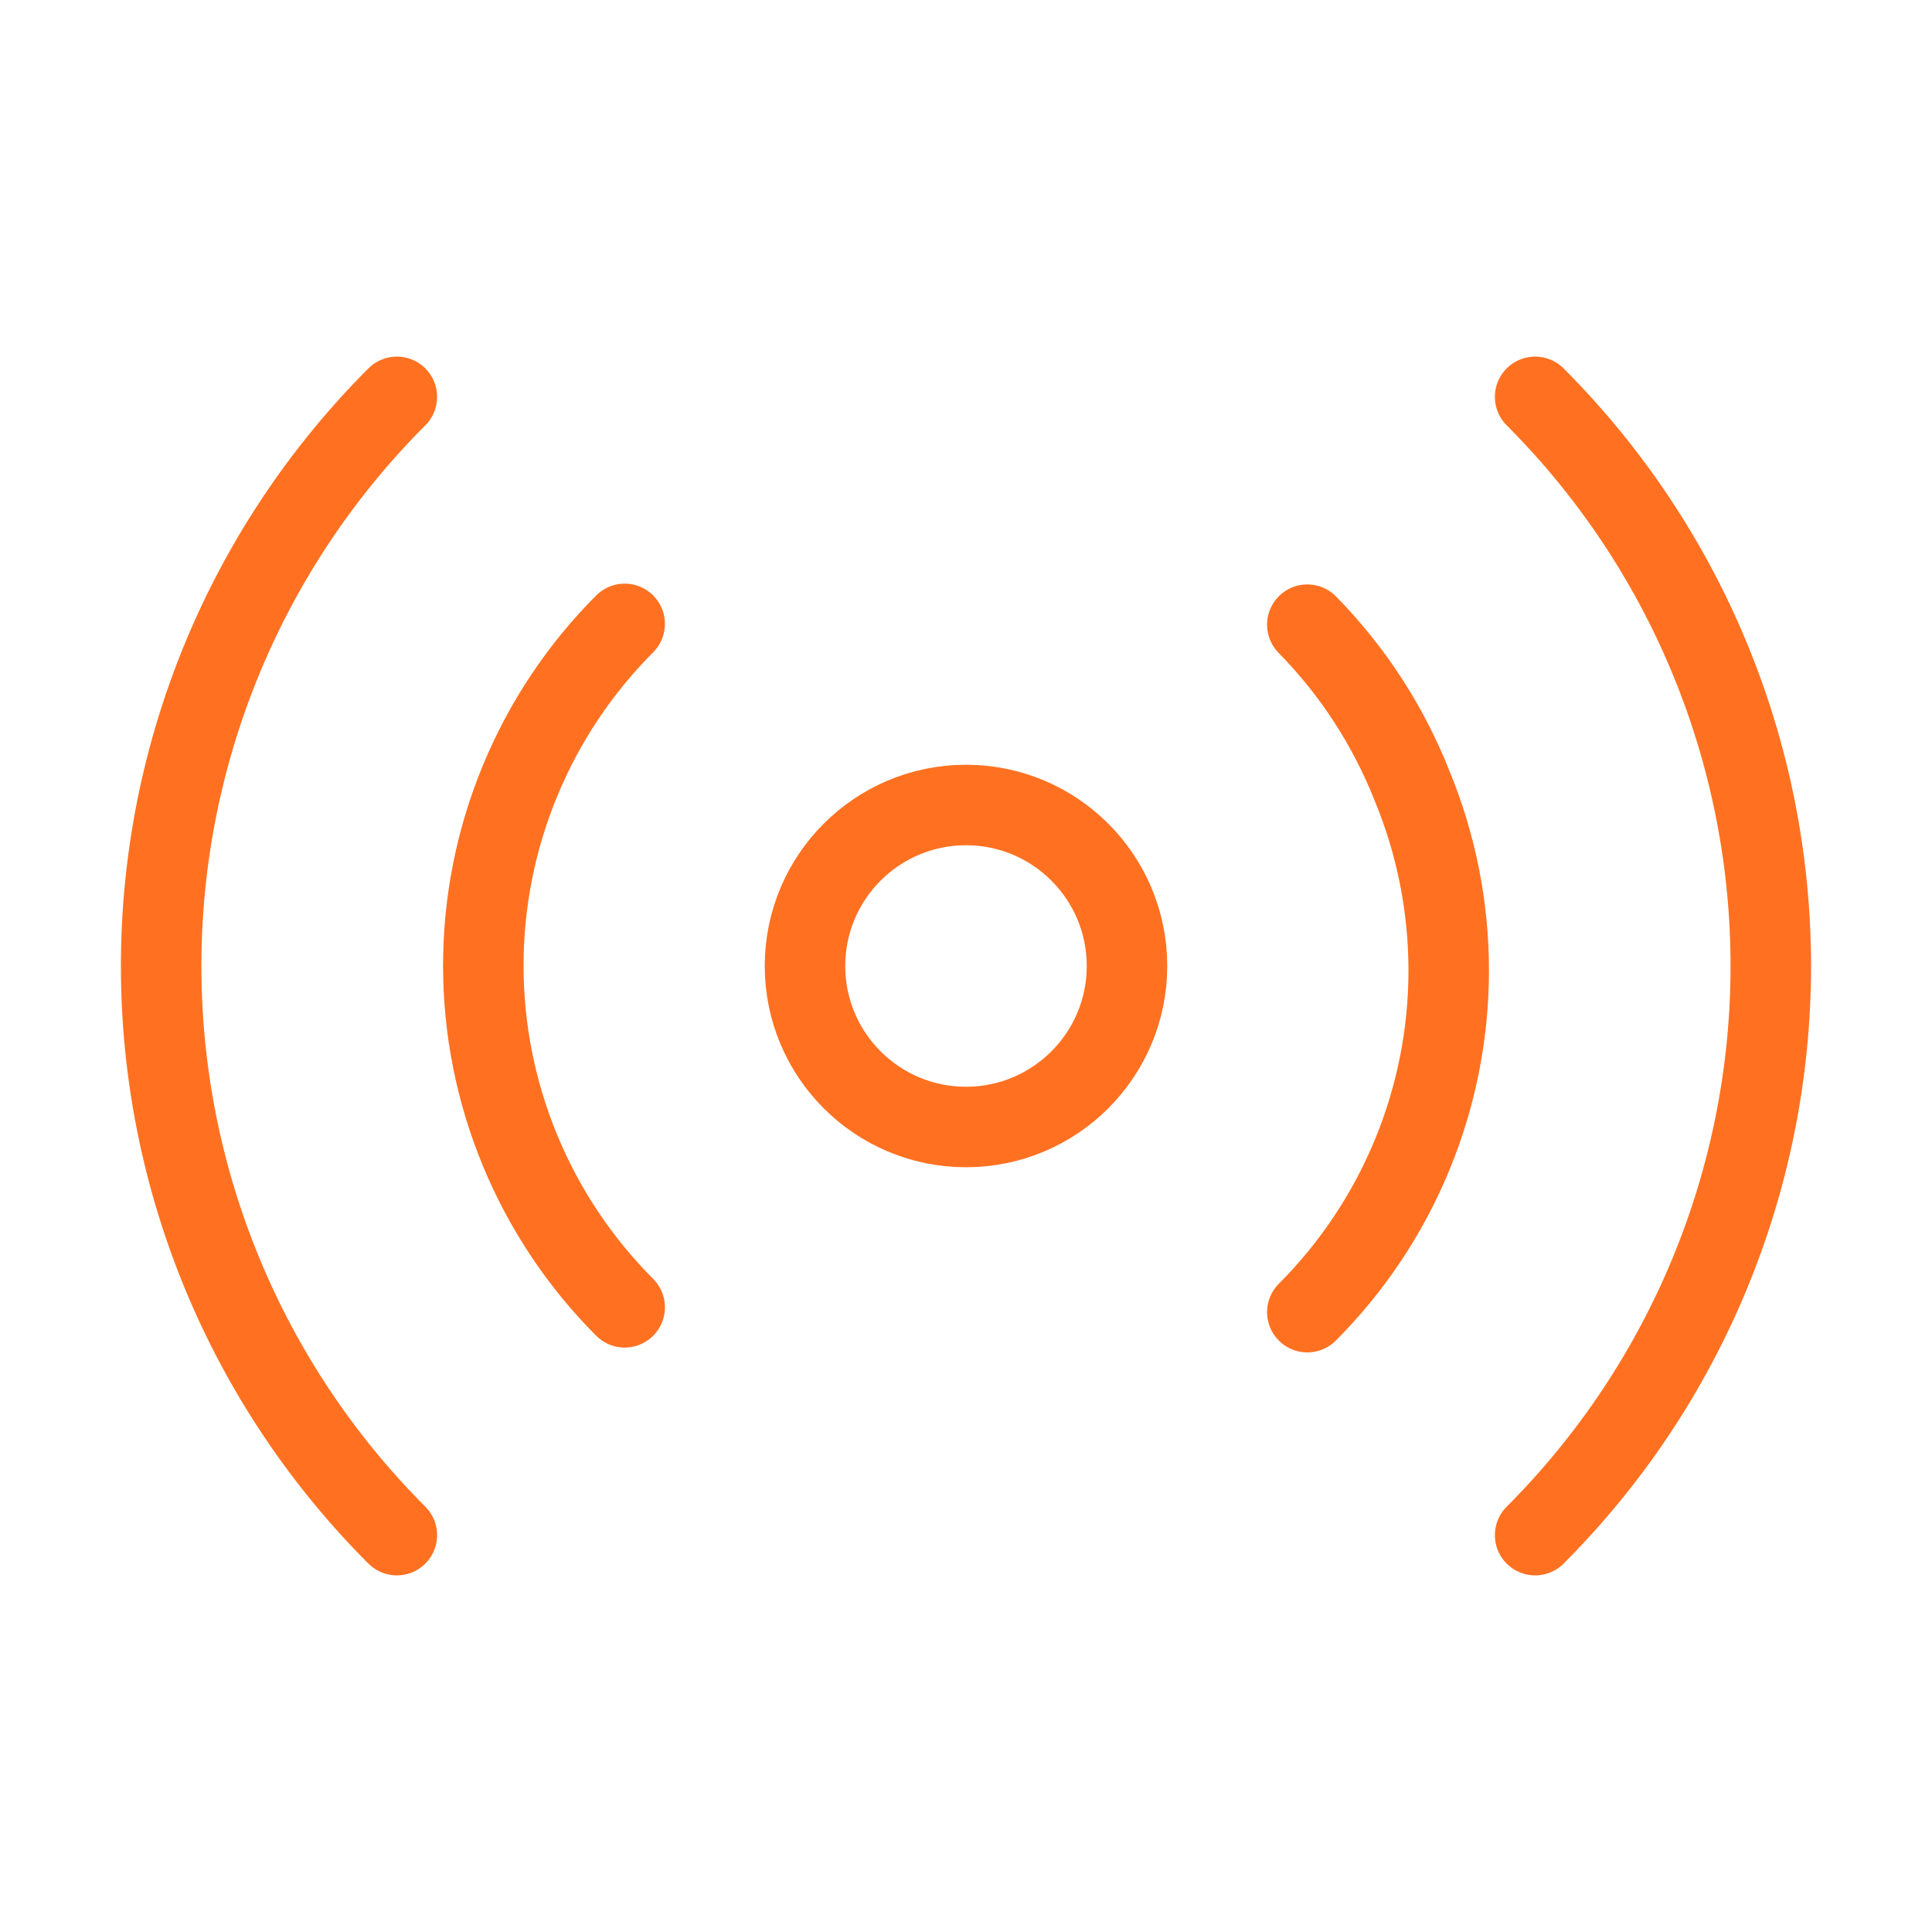
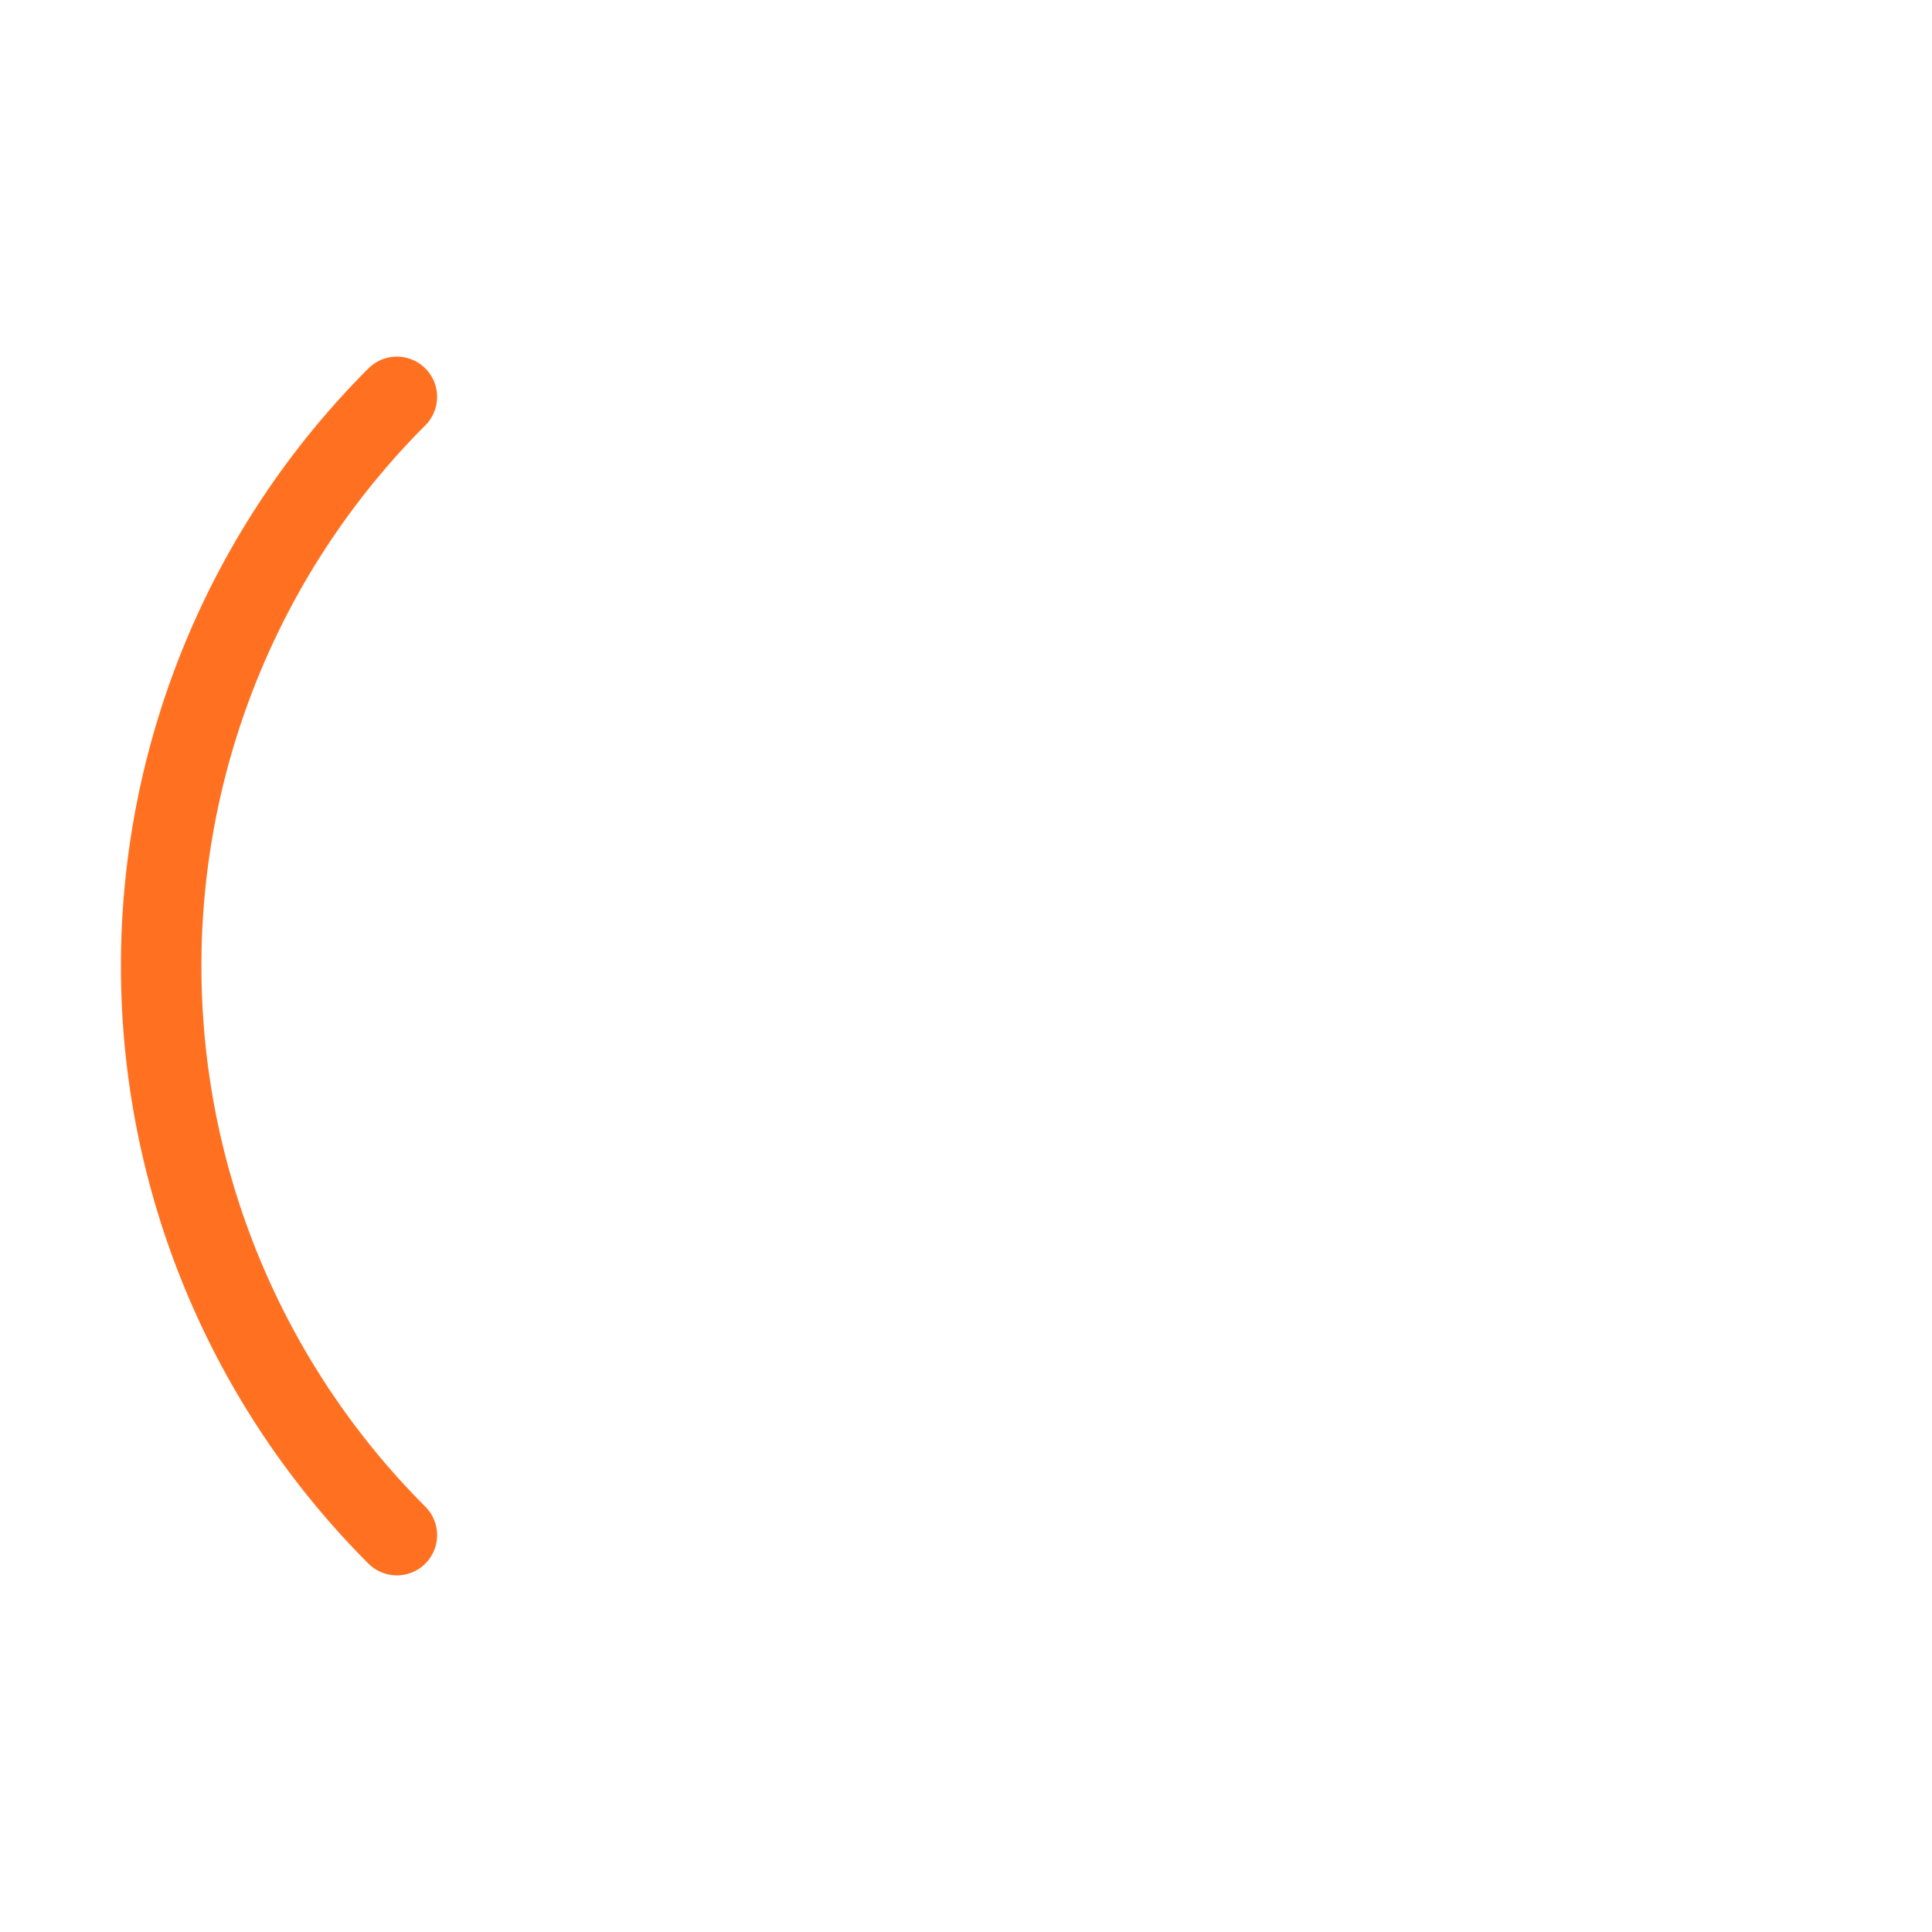
<svg xmlns="http://www.w3.org/2000/svg" width="48" height="48" viewBox="0 0 48 48" fill="none">
-   <path d="M24 28C26.209 28 28 26.209 28 24C28 21.791 26.209 20 24 20C21.791 20 20 21.791 20 24C20 26.209 21.791 28 24 28Z" stroke="#FF7121" stroke-width="2" stroke-linecap="round" stroke-linejoin="round" />
  <path d="M9.86 38.14C6.11 34.389 4.004 29.303 4.004 24C4.004 18.697 6.11 13.611 9.86 9.86" stroke="#FF7121" stroke-width="2" stroke-linecap="round" stroke-linejoin="round" />
-   <path d="M15.52 32.48C14.406 31.363 13.522 30.038 12.92 28.58C11.704 25.641 11.704 22.339 12.92 19.4C13.522 17.942 14.406 16.616 15.52 15.5" stroke="#FF7121" stroke-width="2" stroke-linecap="round" stroke-linejoin="round" />
-   <path d="M32.48 15.52C33.606 16.666 34.49 18.026 35.081 19.52C36.297 22.459 36.297 25.761 35.081 28.7C34.479 30.158 33.595 31.484 32.48 32.6" stroke="#FF7121" stroke-width="2" stroke-linecap="round" stroke-linejoin="round" />
-   <path d="M38.14 9.86C41.889 13.611 43.995 18.697 43.995 24C43.995 29.303 41.889 34.389 38.14 38.14" stroke="#FF7121" stroke-width="2" stroke-linecap="round" stroke-linejoin="round" />
</svg>